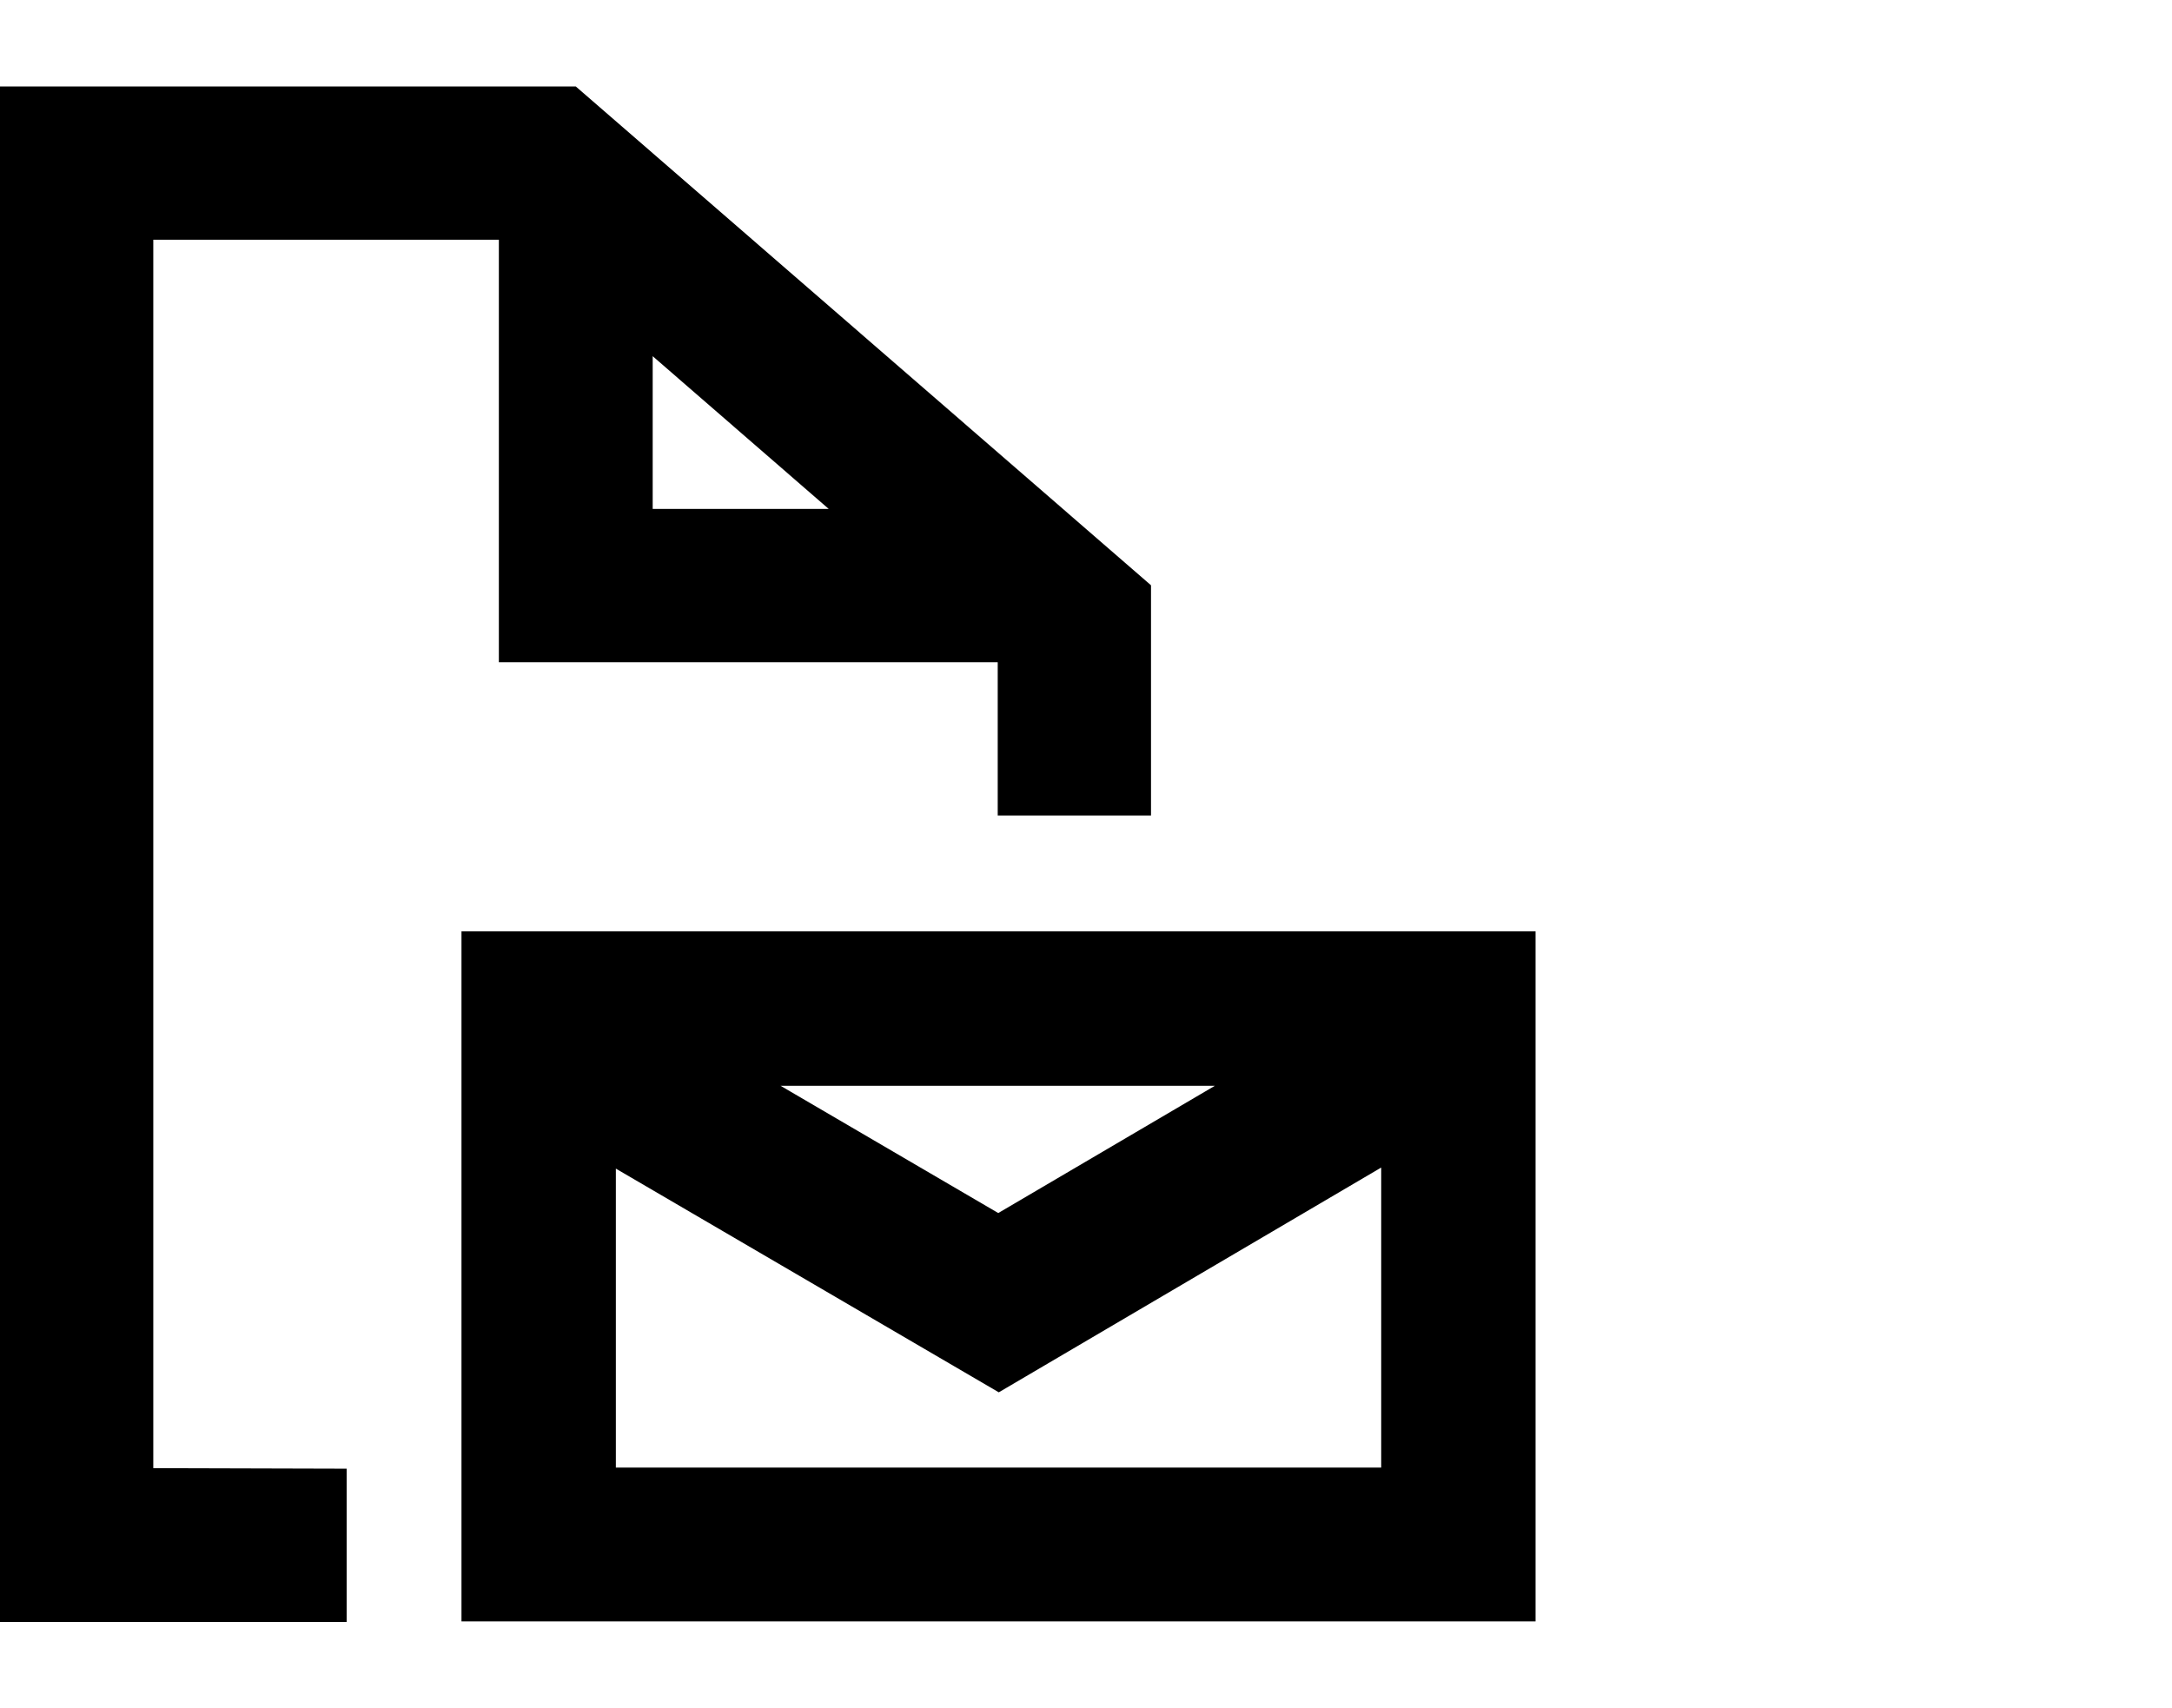
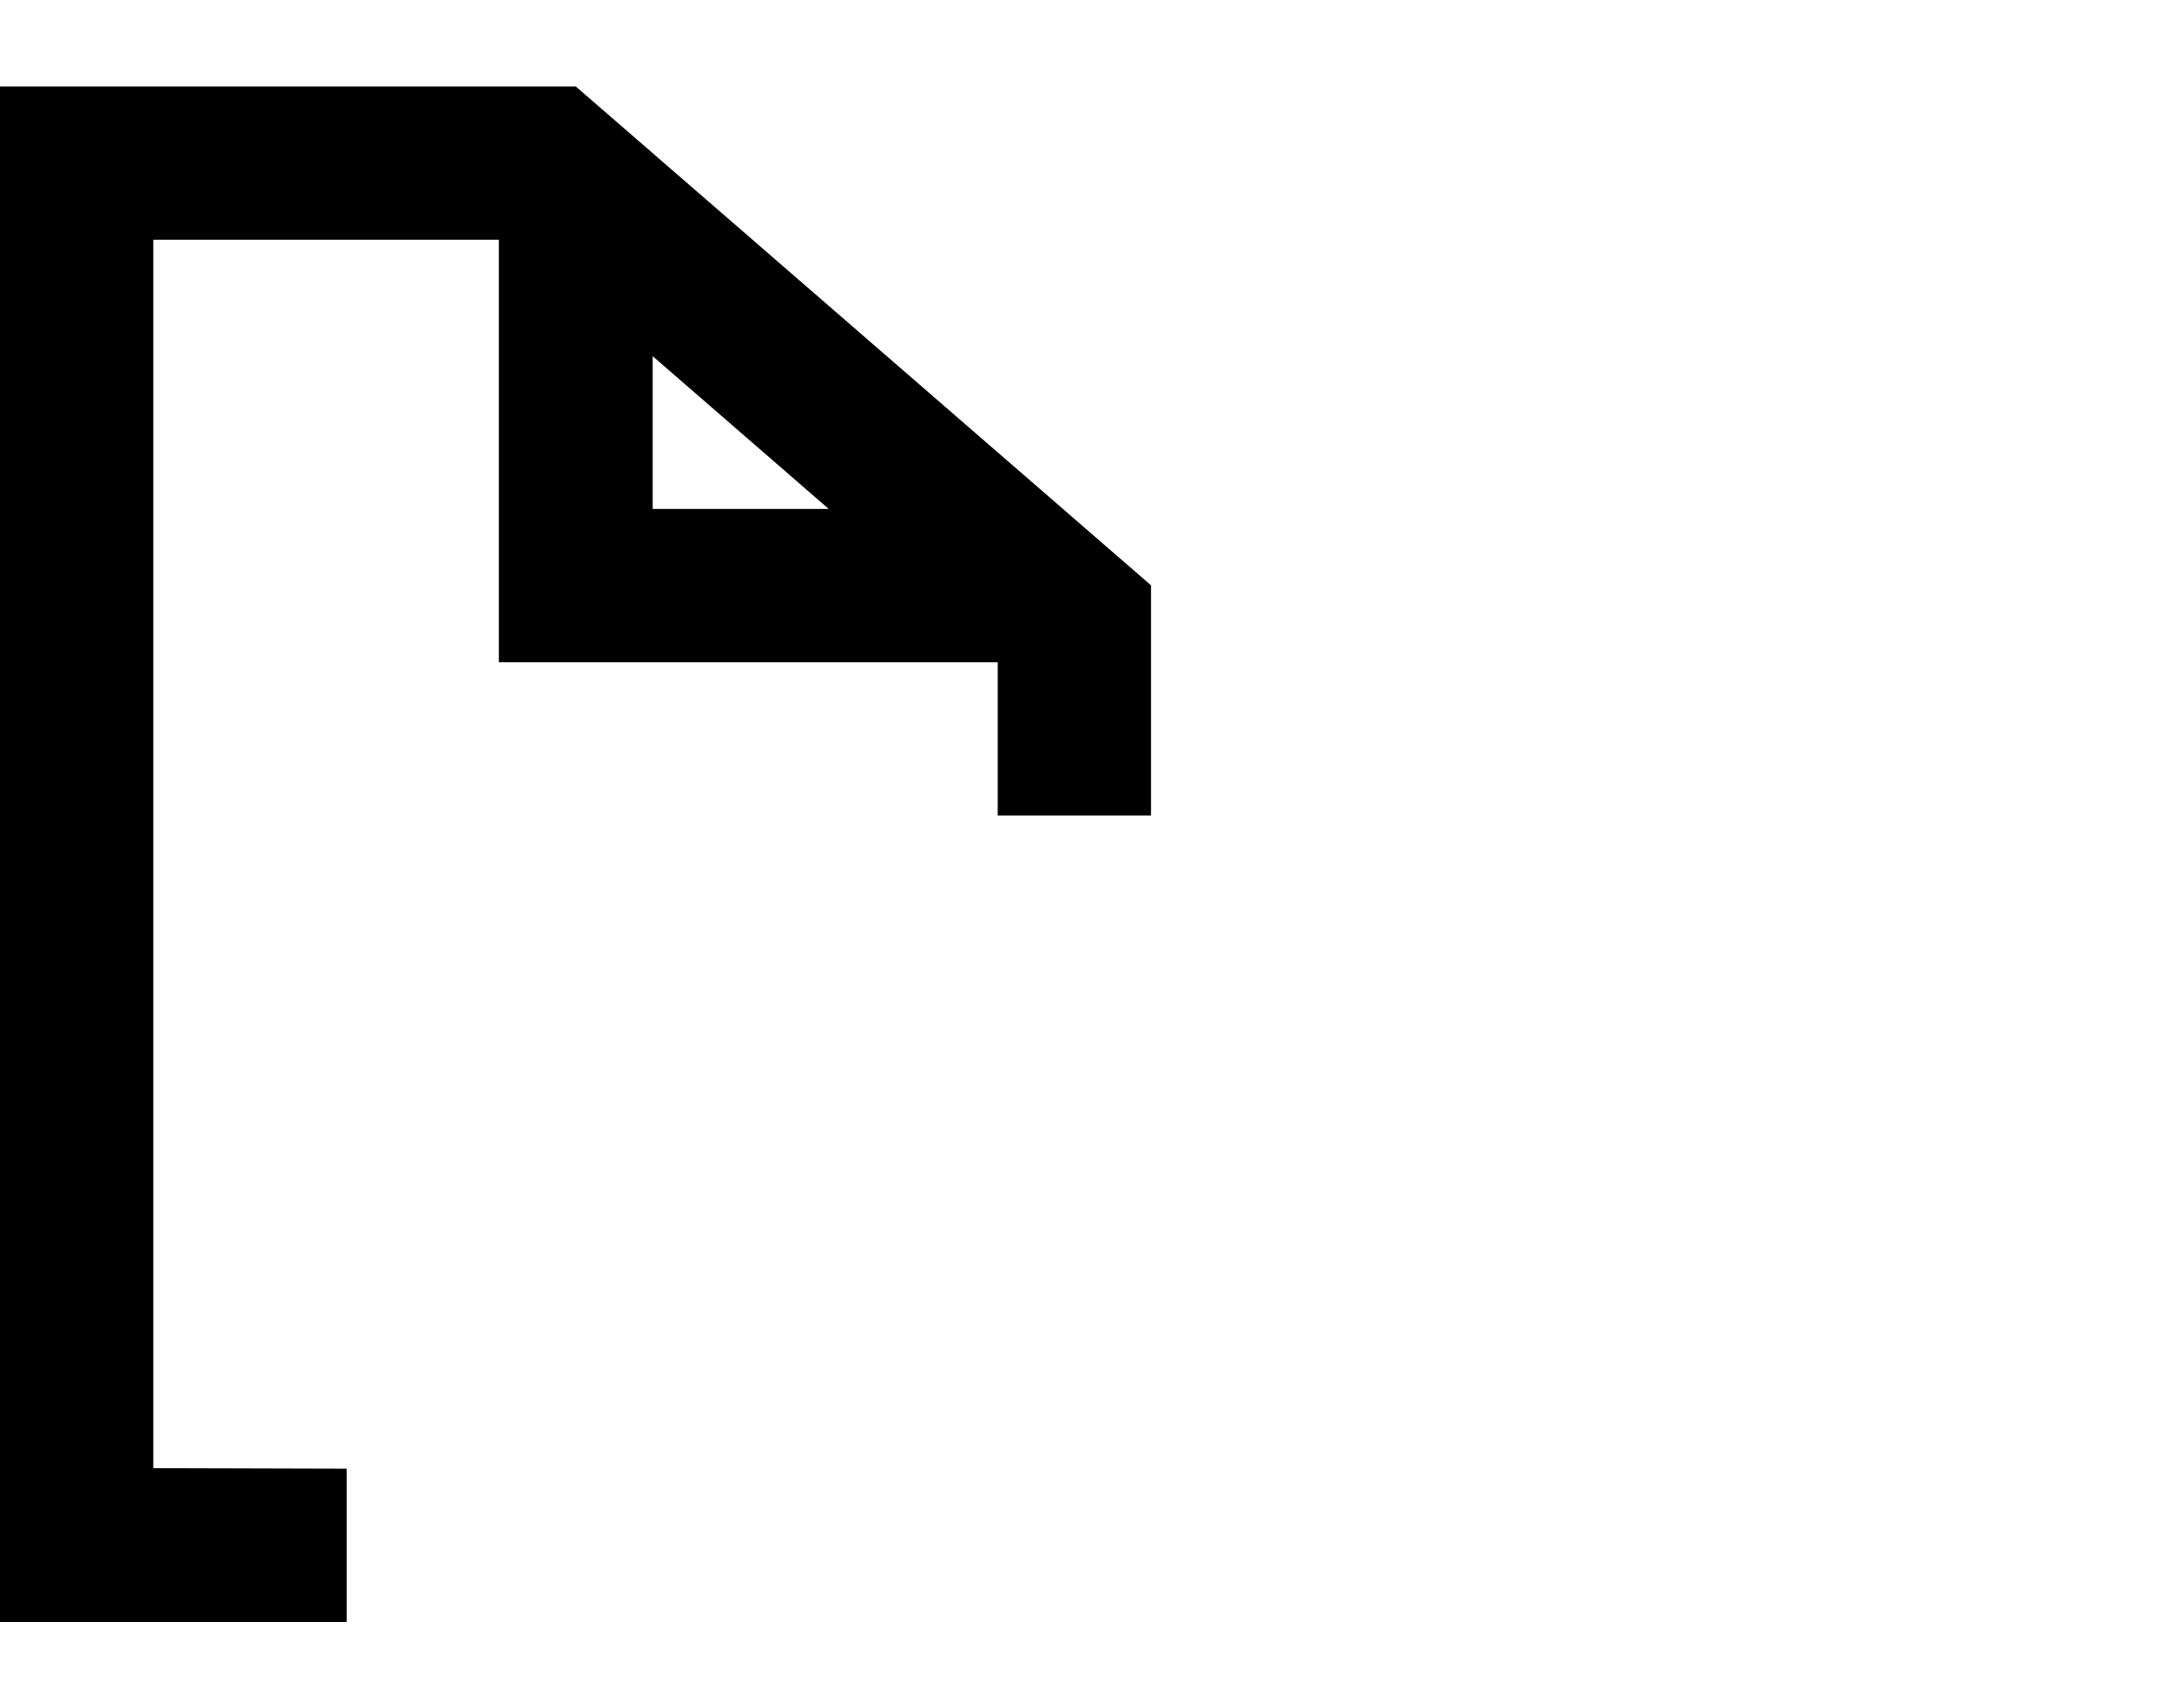
<svg xmlns="http://www.w3.org/2000/svg" version="1.1" id="Quote" x="0px" y="0px" width="283.5px" height="223px" viewBox="0 0 283.5 223" enable-background="new 0 0 283.5 223" xml:space="preserve">
  <g id="Ebene_1_1_">
    <path d="M20.008,191.637V31.293h45.106v55.145h65.113v20.008h20.008V76.398L75.153,11.285H0v200.43h45.247v-20.008L20.008,191.637   L20.008,191.637z M85.192,46.493l22.977,19.937H85.192V46.493z" />
-     <path d="M60.235,121.575v90.07H200.43v-90.07H60.235z M158.577,141.724l-28.279,16.614l-28.421-16.614H158.577z M80.384,191.566   V152.54l49.984,29.199l49.913-29.34v39.167H80.384z" />
  </g>
</svg>